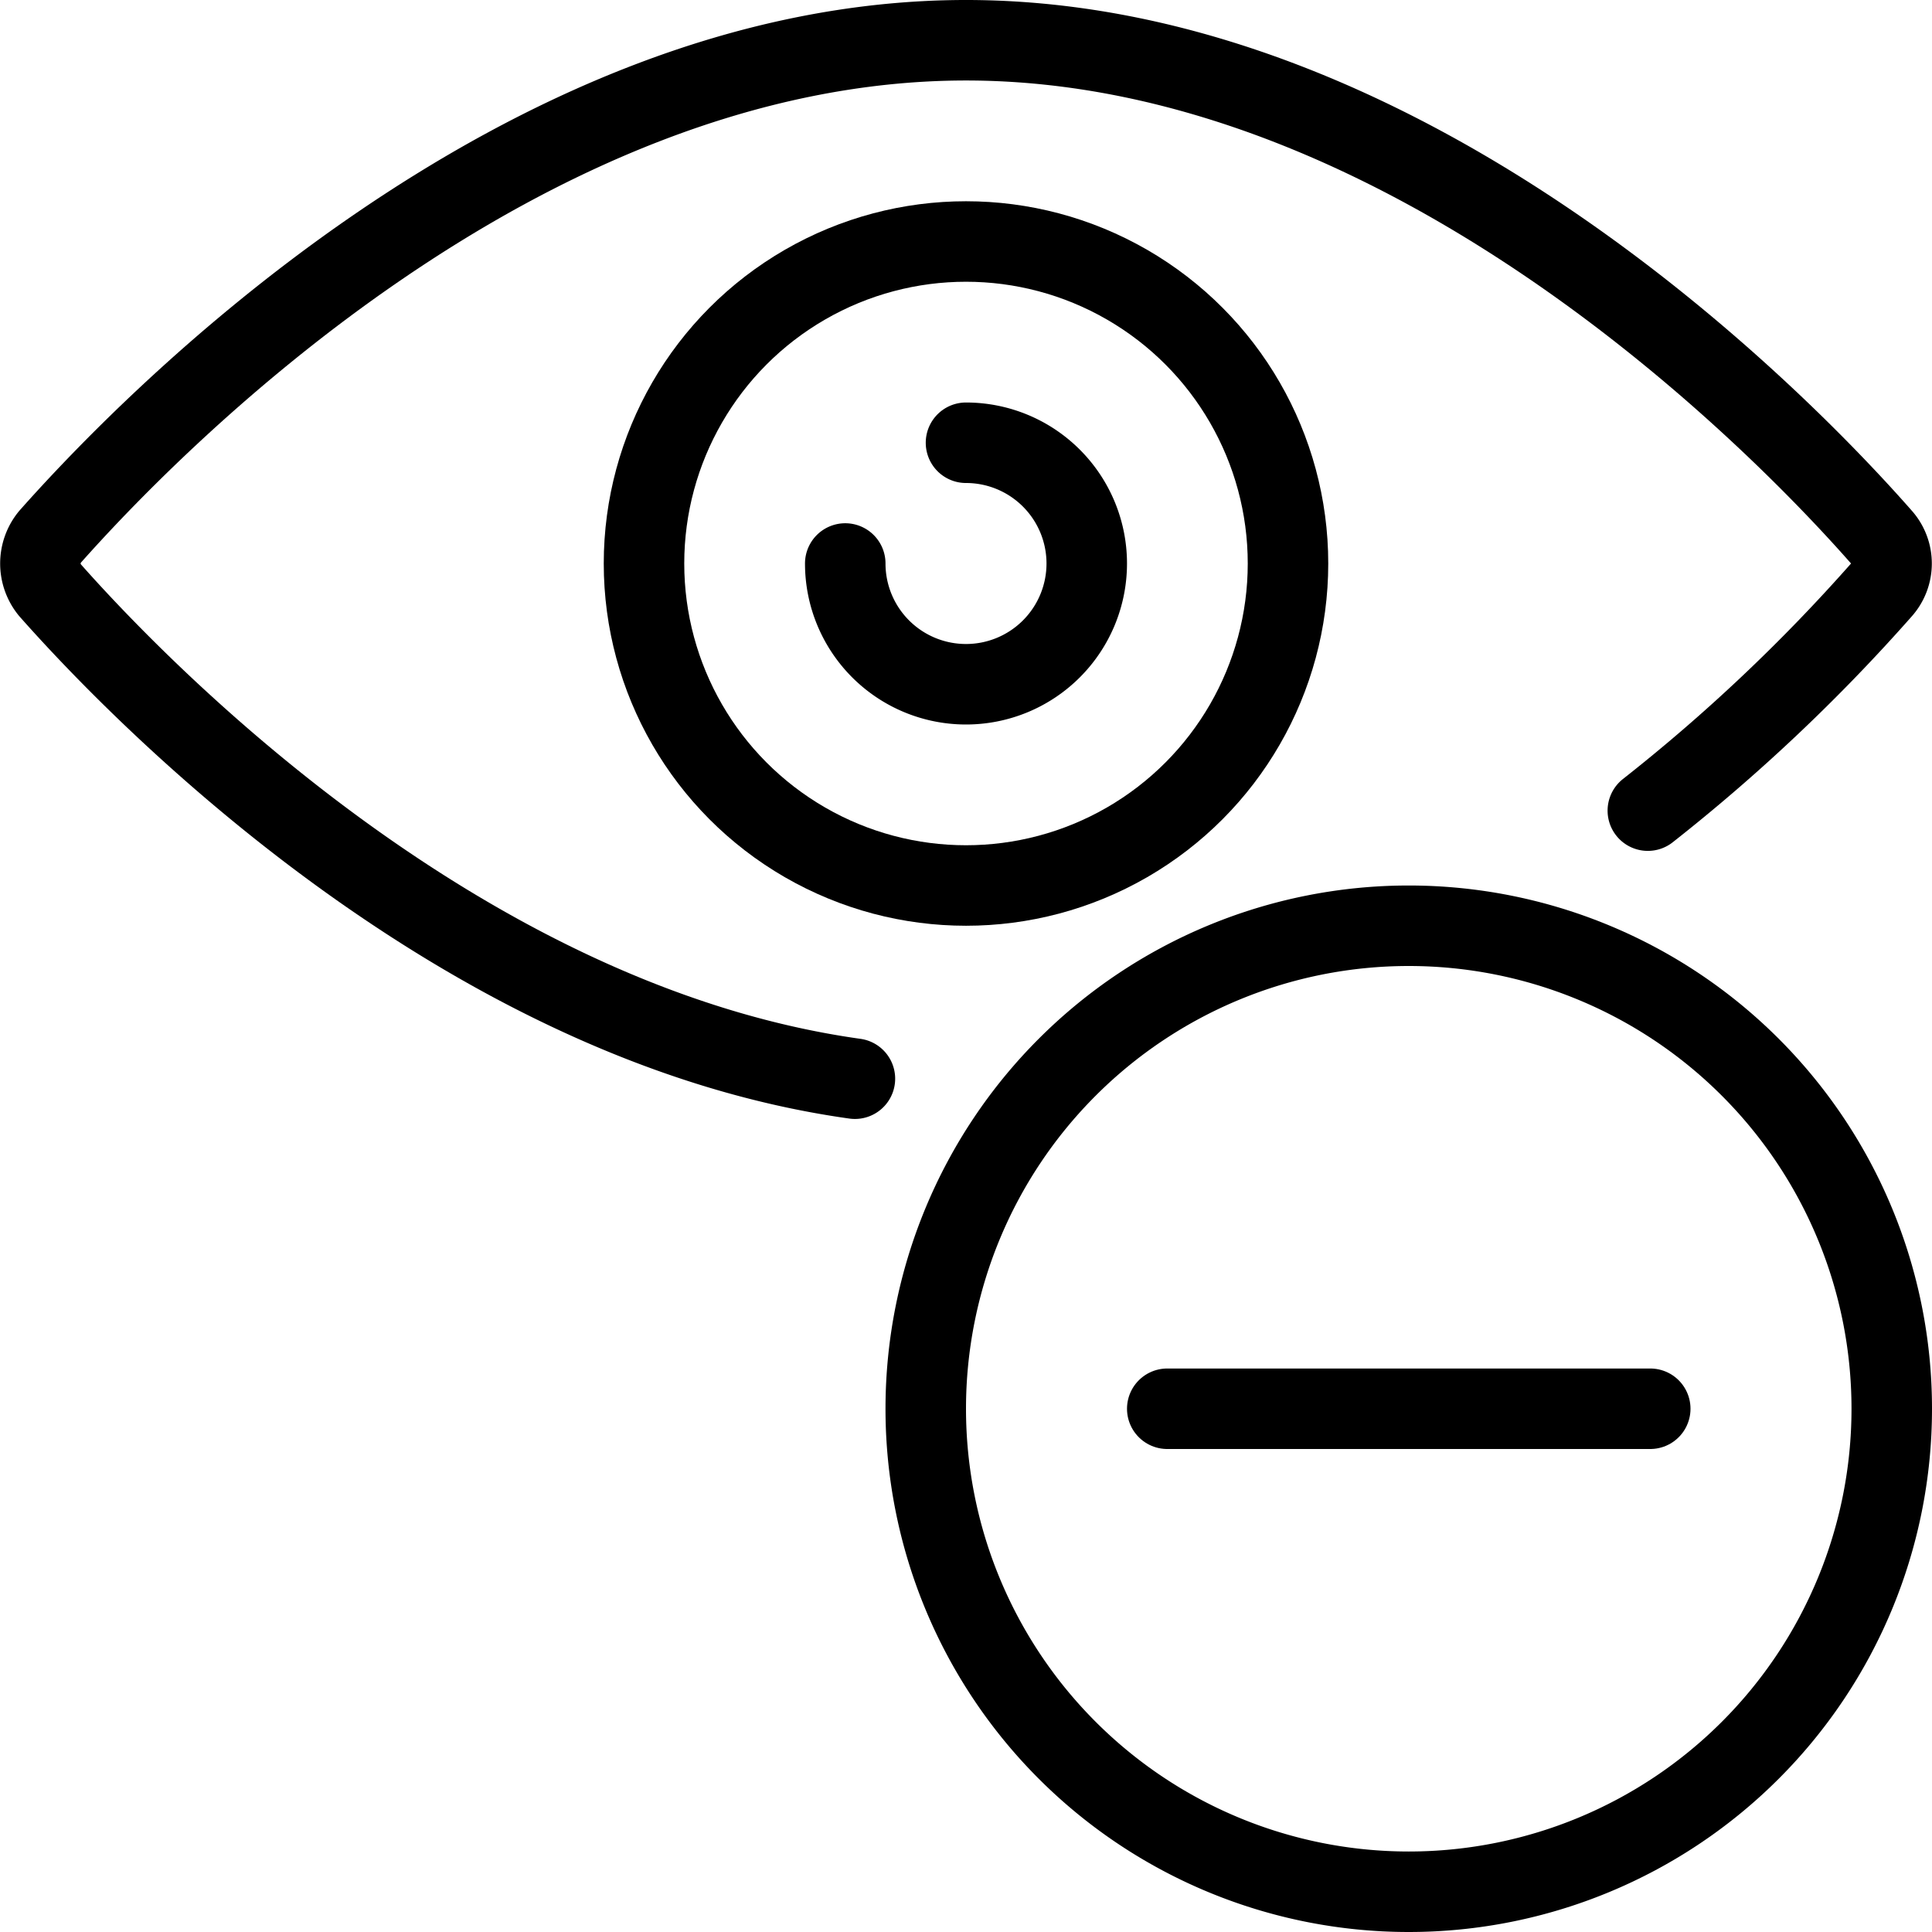
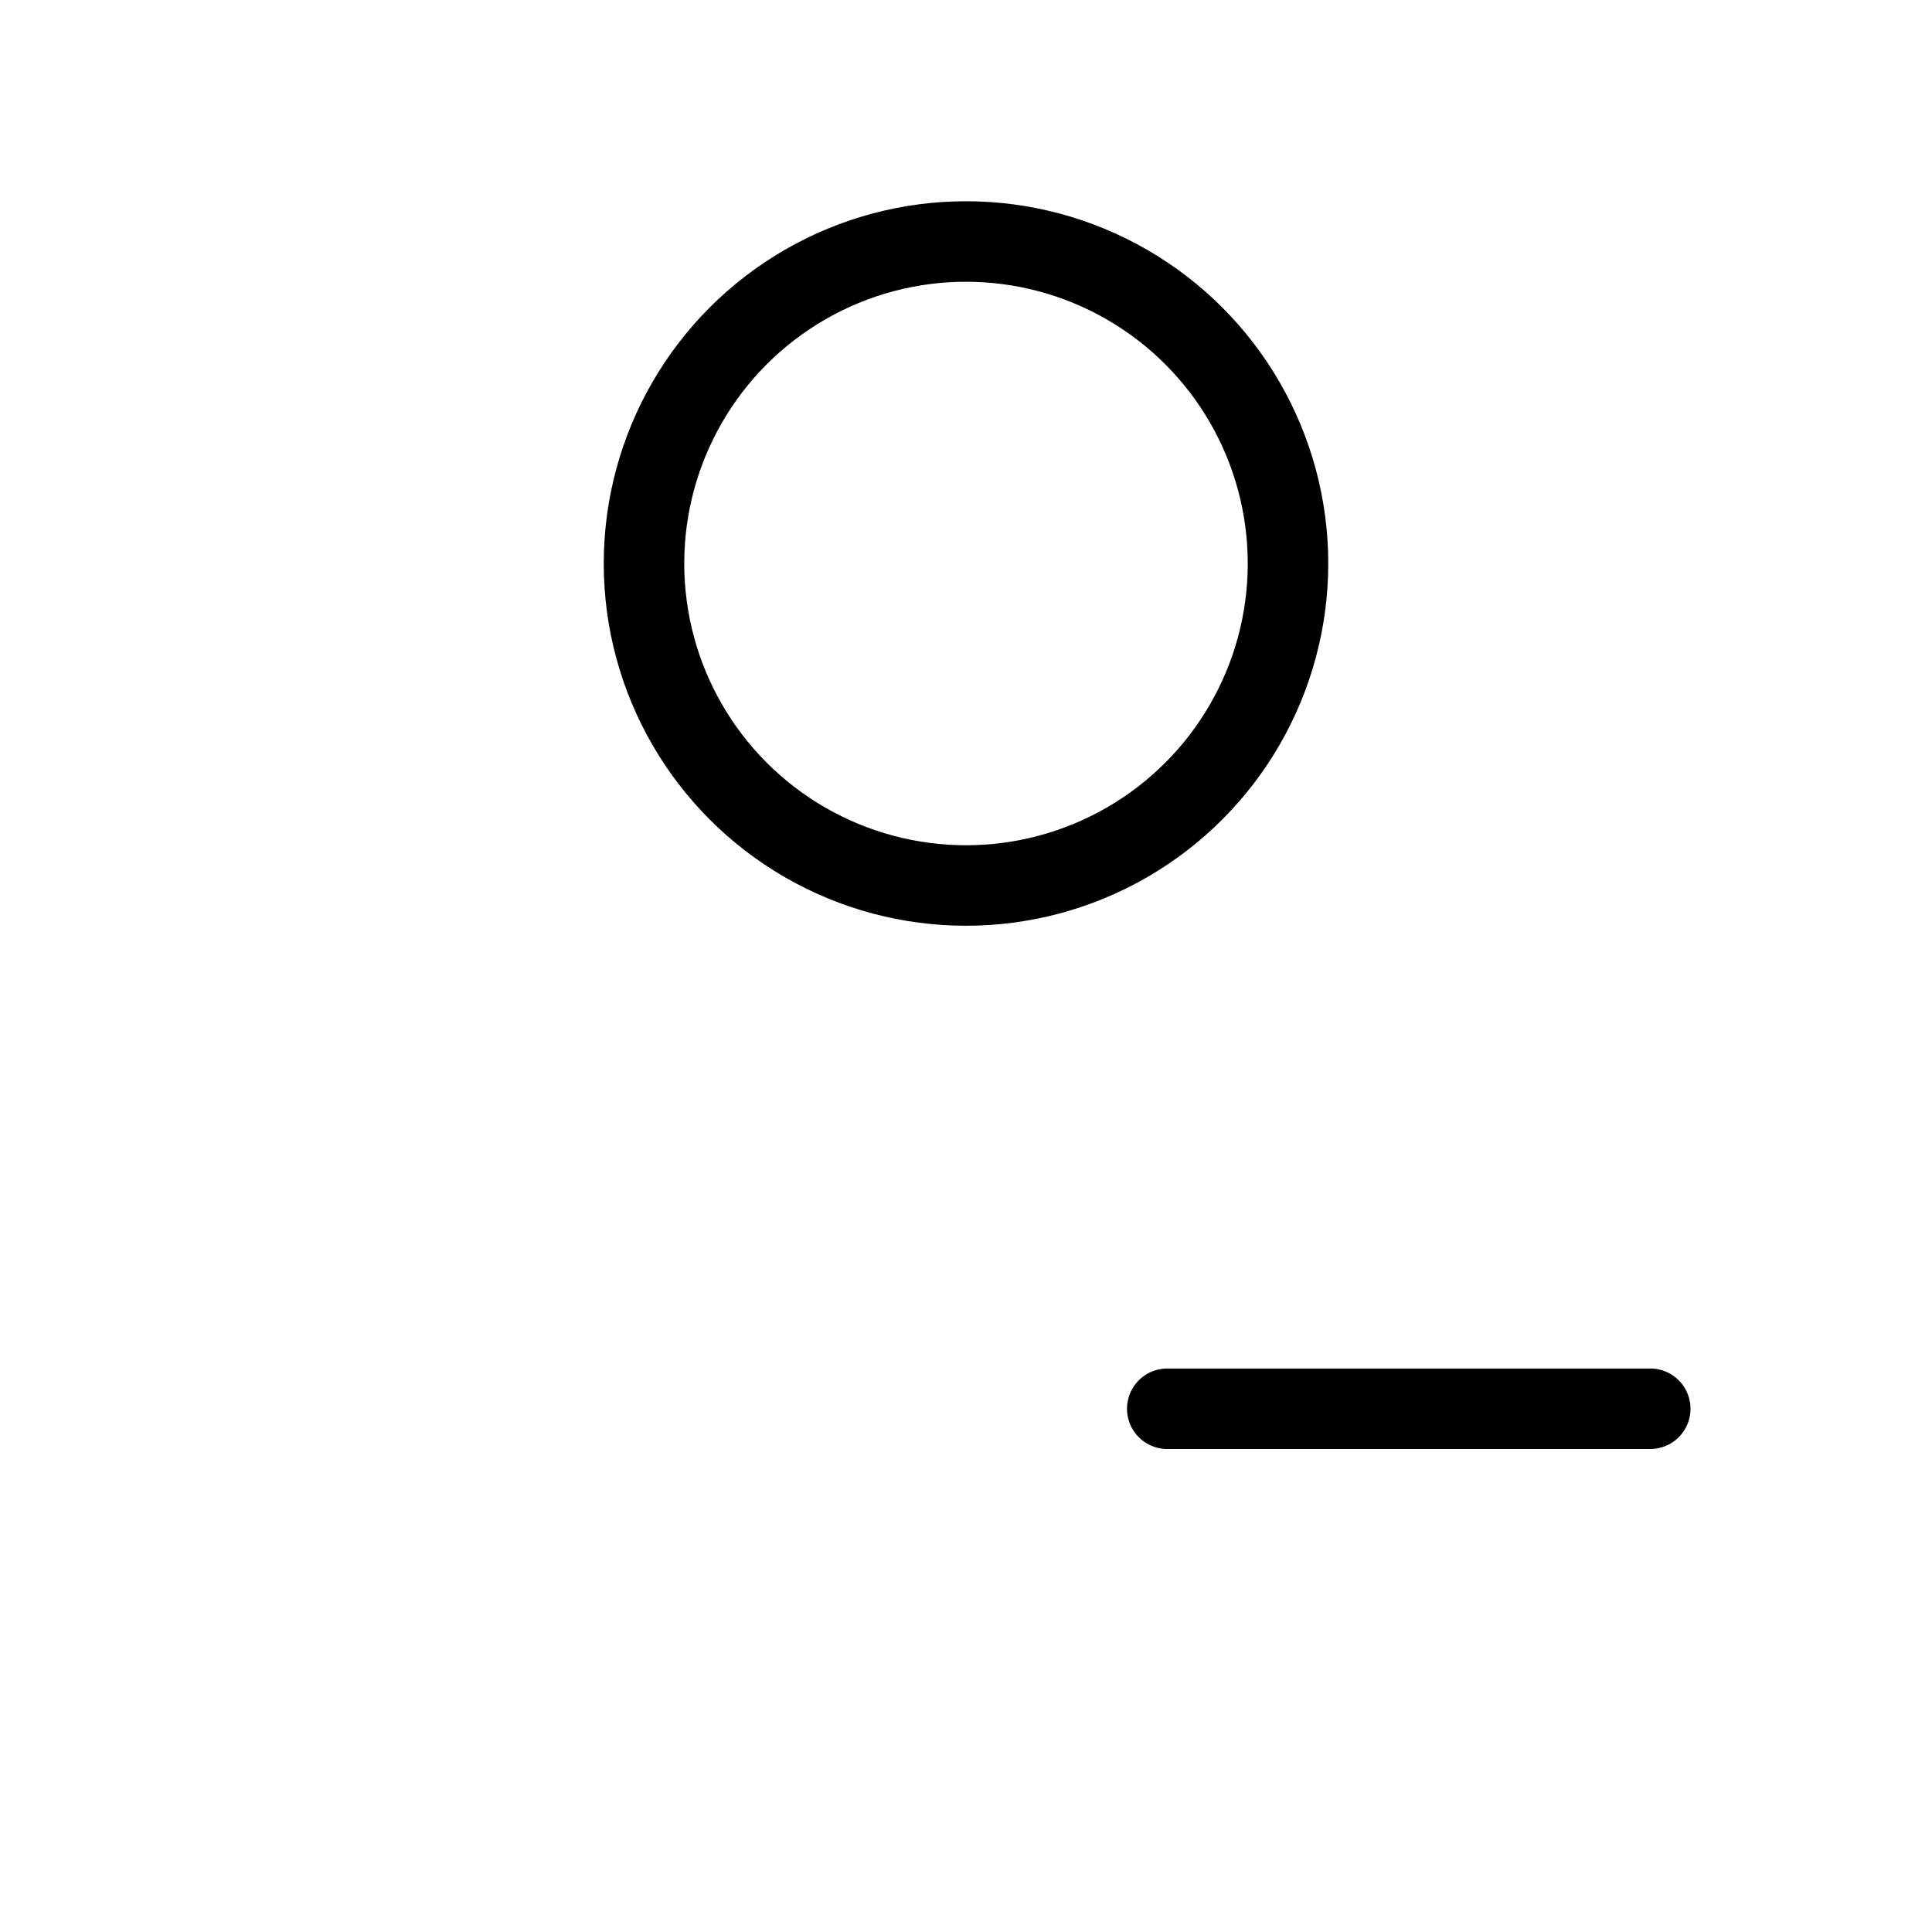
<svg xmlns="http://www.w3.org/2000/svg" viewBox="0 0 24 24">
  <g transform="matrix(1,0,0,1,0,0)">
    <g>
      <g>
-         <path d="M23.5,17.5a6,6,0,1,1-6-6A6,6,0,0,1,23.5,17.5Z" style="fill: none;stroke: #000000;stroke-linecap: round;stroke-linejoin: round" />
        <line x1="20.5" y1="17.5" x2="14.5" y2="17.5" style="fill: none;stroke: #000000;stroke-linecap: round;stroke-linejoin: round" />
      </g>
      <circle cx="12" cy="7" r="4" style="fill: none;stroke: #000000;stroke-linecap: round;stroke-linejoin: round" />
-       <path d="M12,5.5A1.5,1.5,0,1,1,10.5,7" style="fill: none;stroke: #000000;stroke-linecap: round;stroke-linejoin: round" />
-       <path d="M20.47,10.07a22.08,22.08,0,0,0,2.9-2.74.49.49,0,0,0,0-.66C22.21,5.35,17.56.5,12,.5S1.79,5.35.62,6.67a.52.52,0,0,0,0,.66c1.07,1.21,5.07,5.38,10,6.07" style="fill: none;stroke: #000000;stroke-linecap: round;stroke-linejoin: round" />
    </g>
  </g>
</svg>